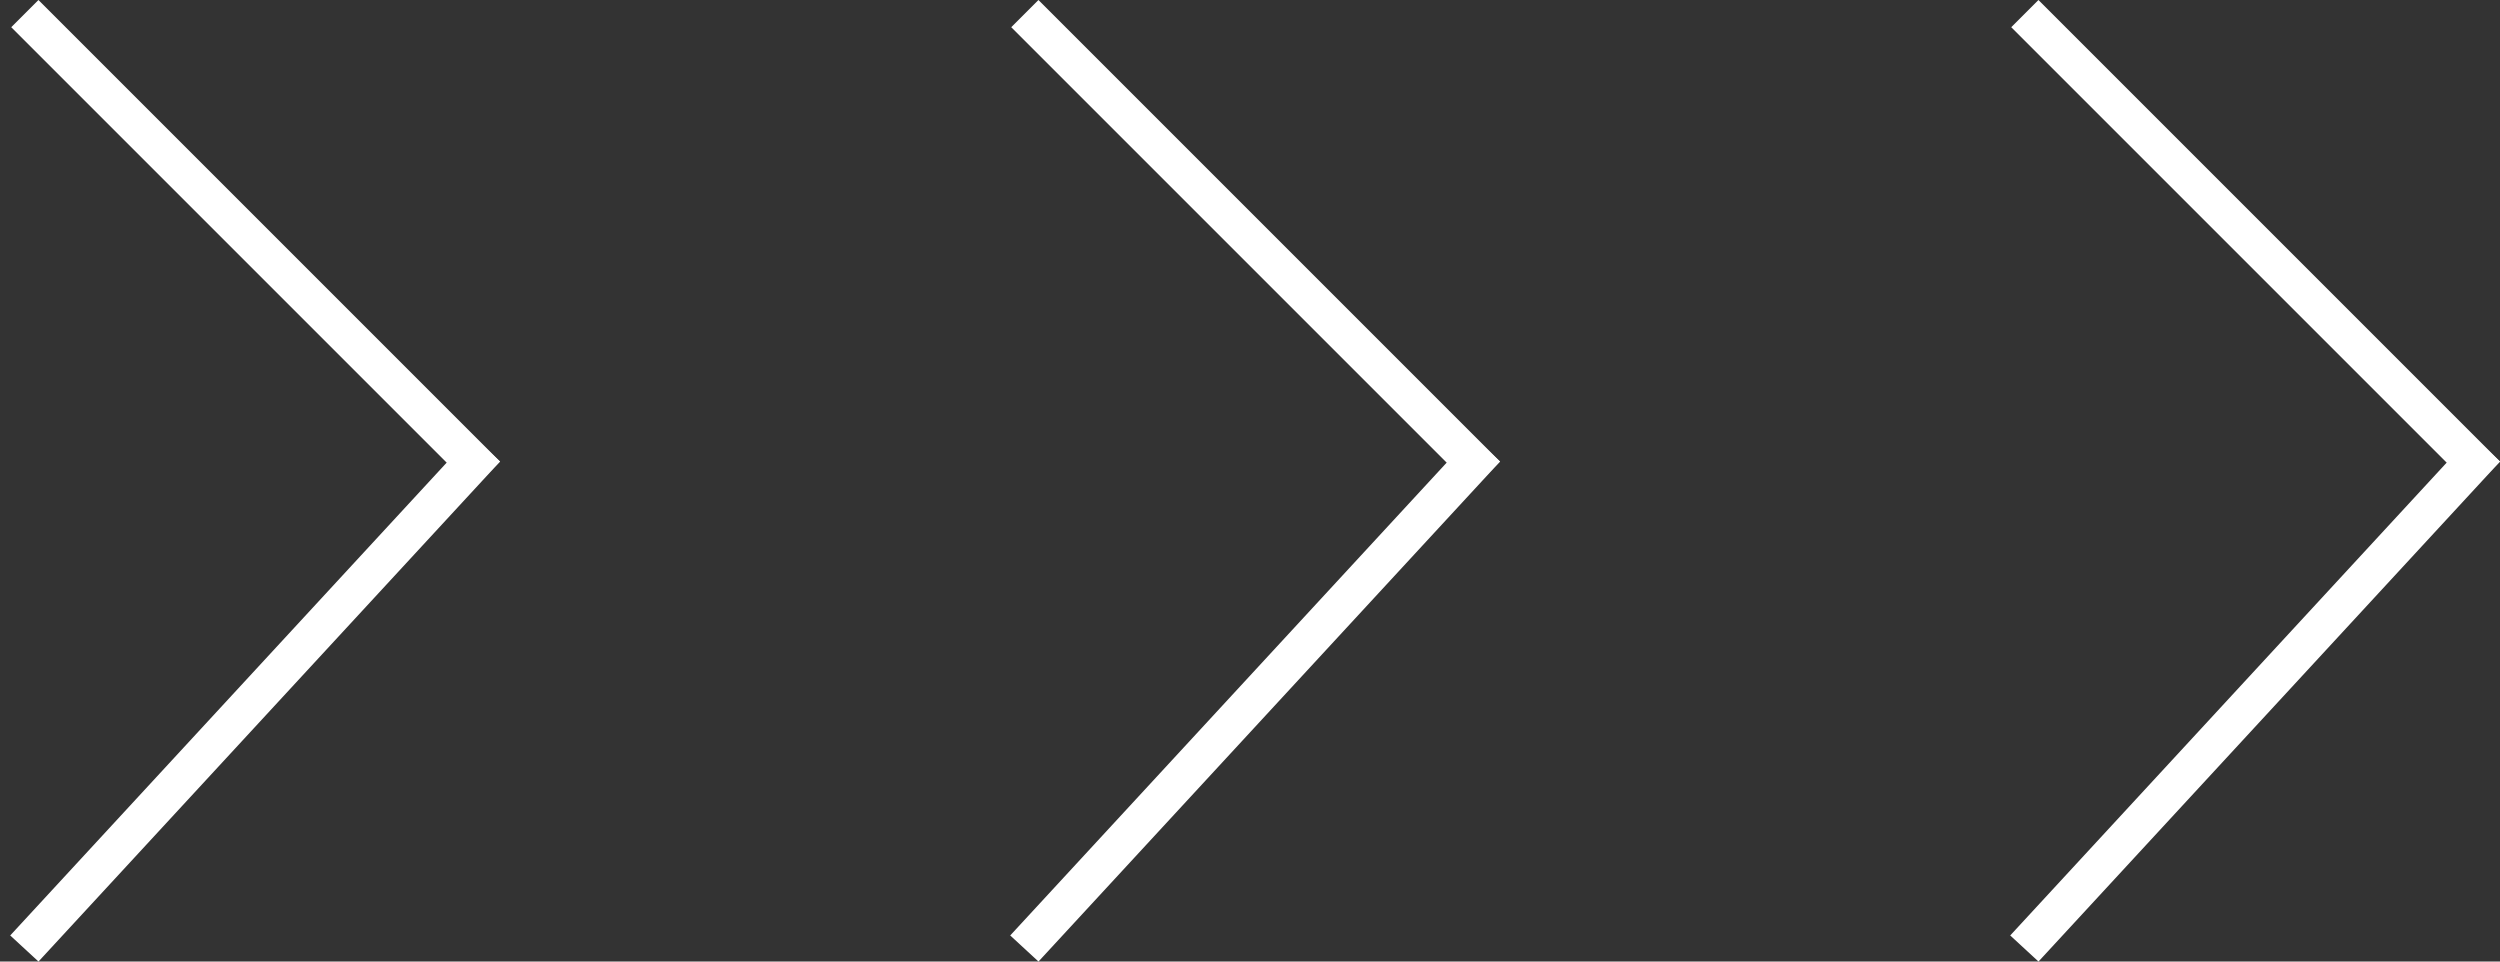
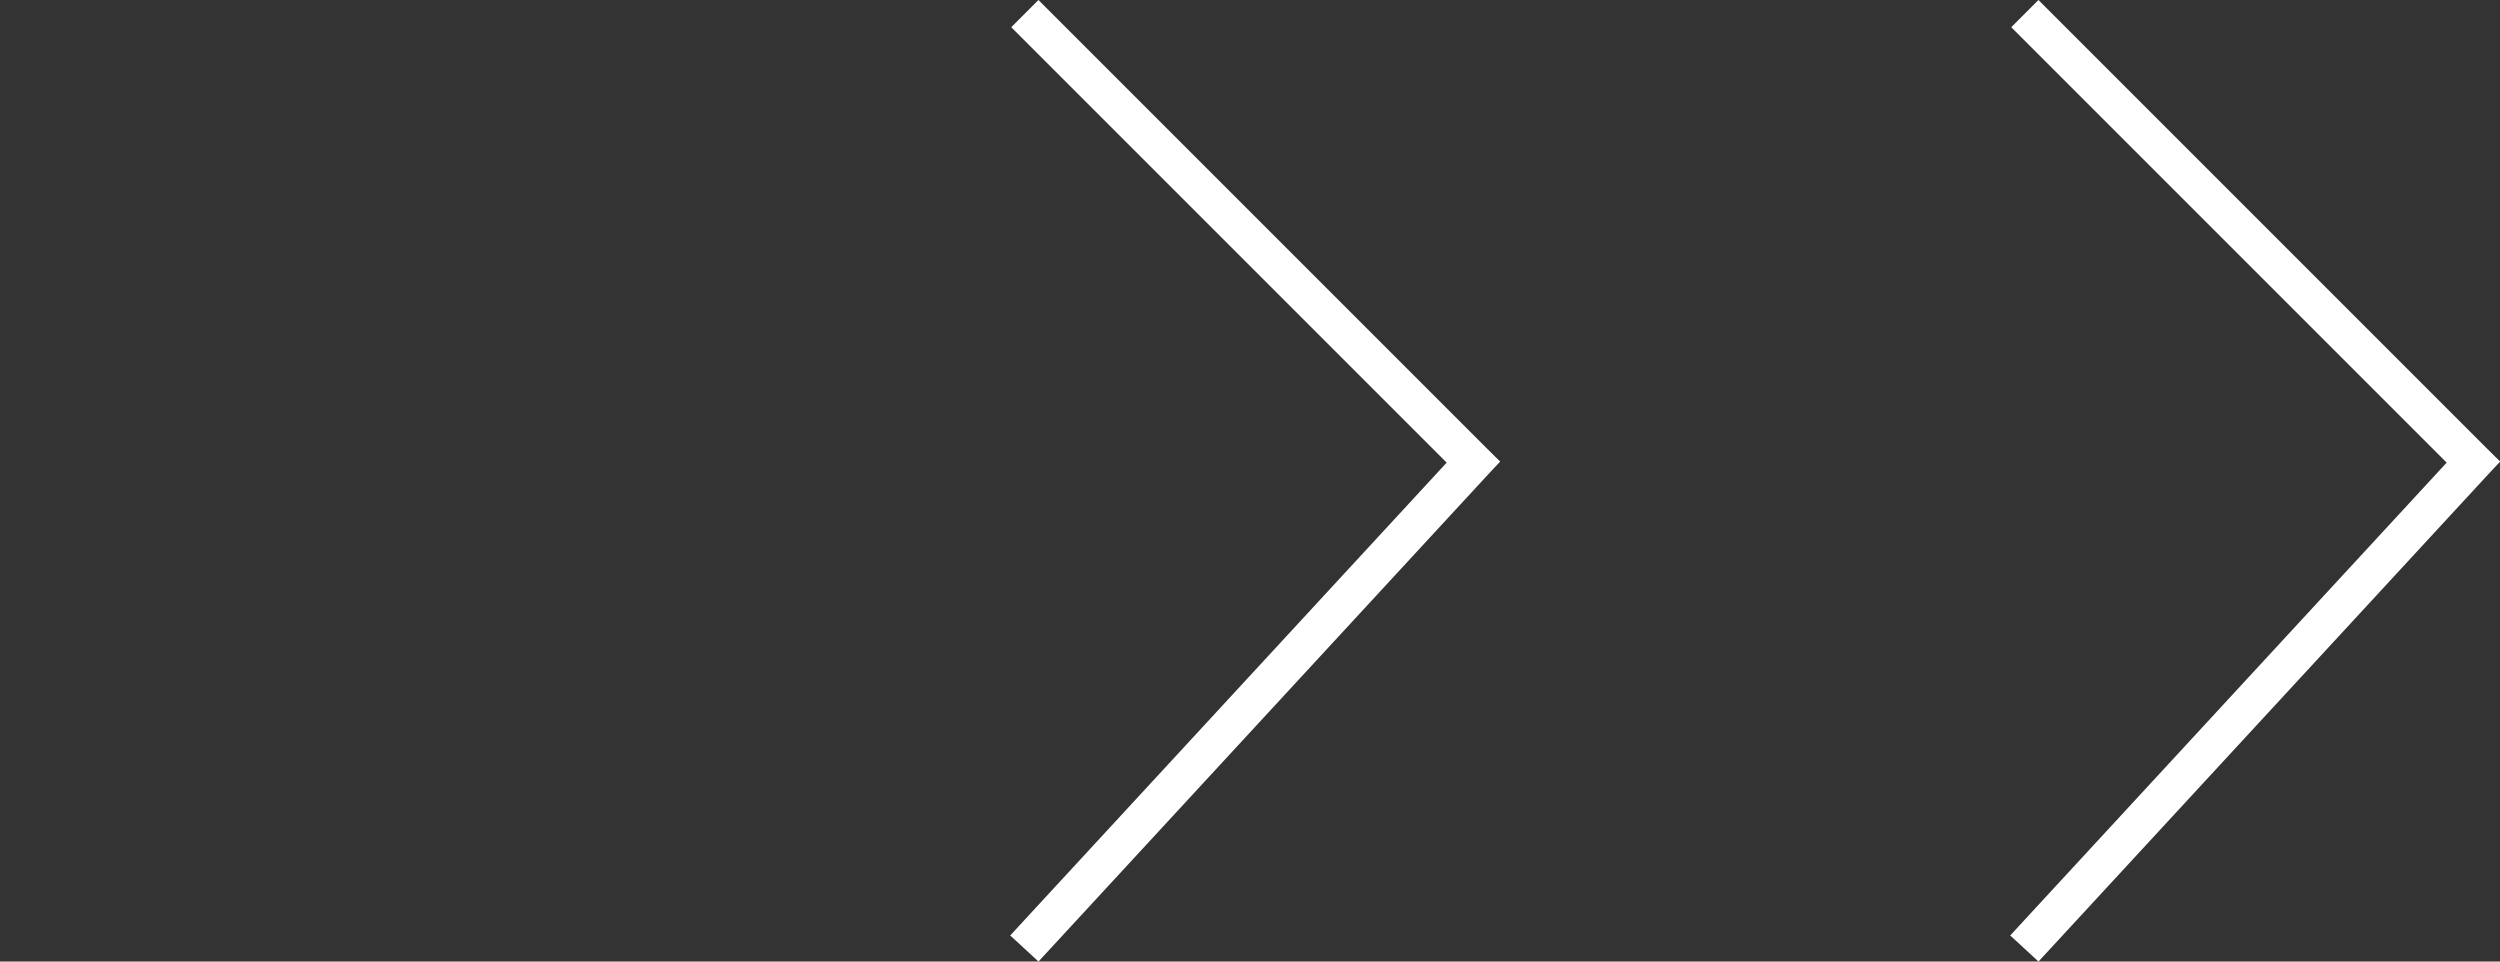
<svg xmlns="http://www.w3.org/2000/svg" width="65" height="25" viewBox="0 0 65 25" fill="none">
  <rect x="0" y="0" width="65" height="25" fill="#333333" stroke="none" />
  <line x1="64.646" y1="12.354" x2="52.646" y2="0.354" stroke="white" />
  <line x1="52.633" y1="24.661" x2="64.633" y2="11.661" stroke="white" />
-   <line x1="12.646" y1="12.354" x2="0.646" y2="0.354" stroke="white" />
-   <line x1="0.633" y1="24.661" x2="12.633" y2="11.661" stroke="white" />
  <line x1="38.646" y1="12.354" x2="26.646" y2="0.354" stroke="white" />
  <line x1="26.633" y1="24.661" x2="38.633" y2="11.661" stroke="white" />
</svg>